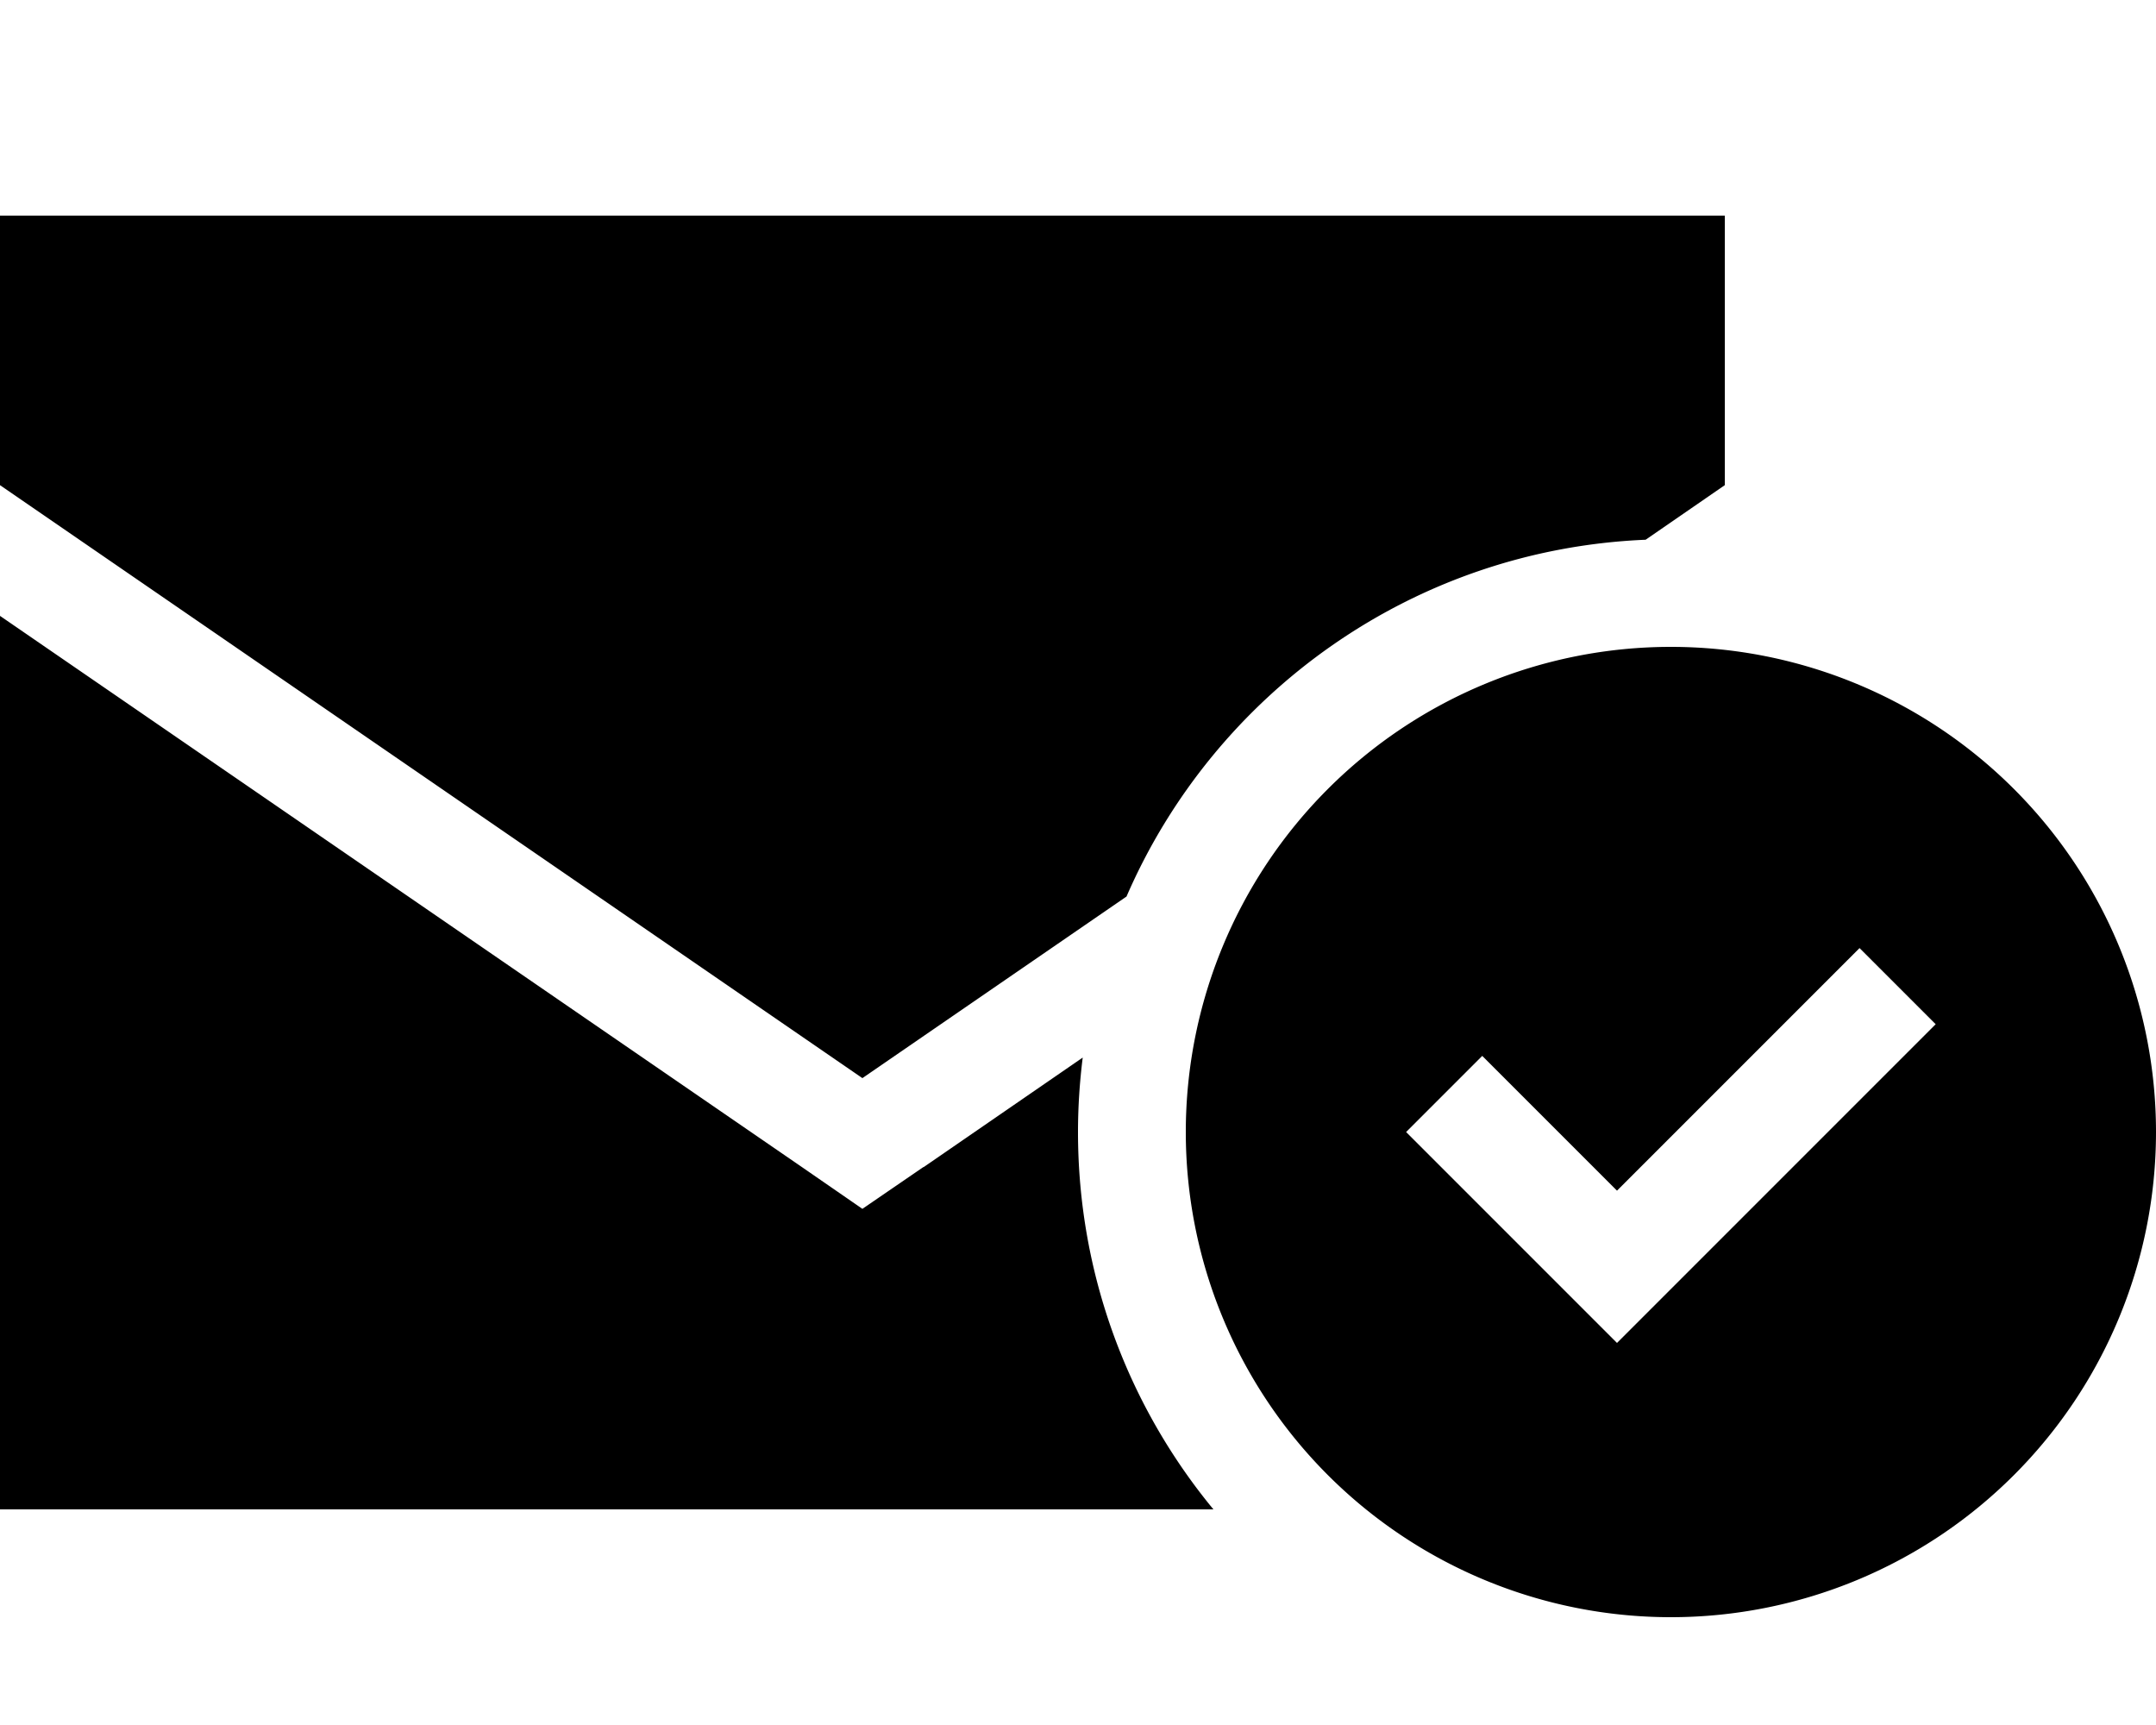
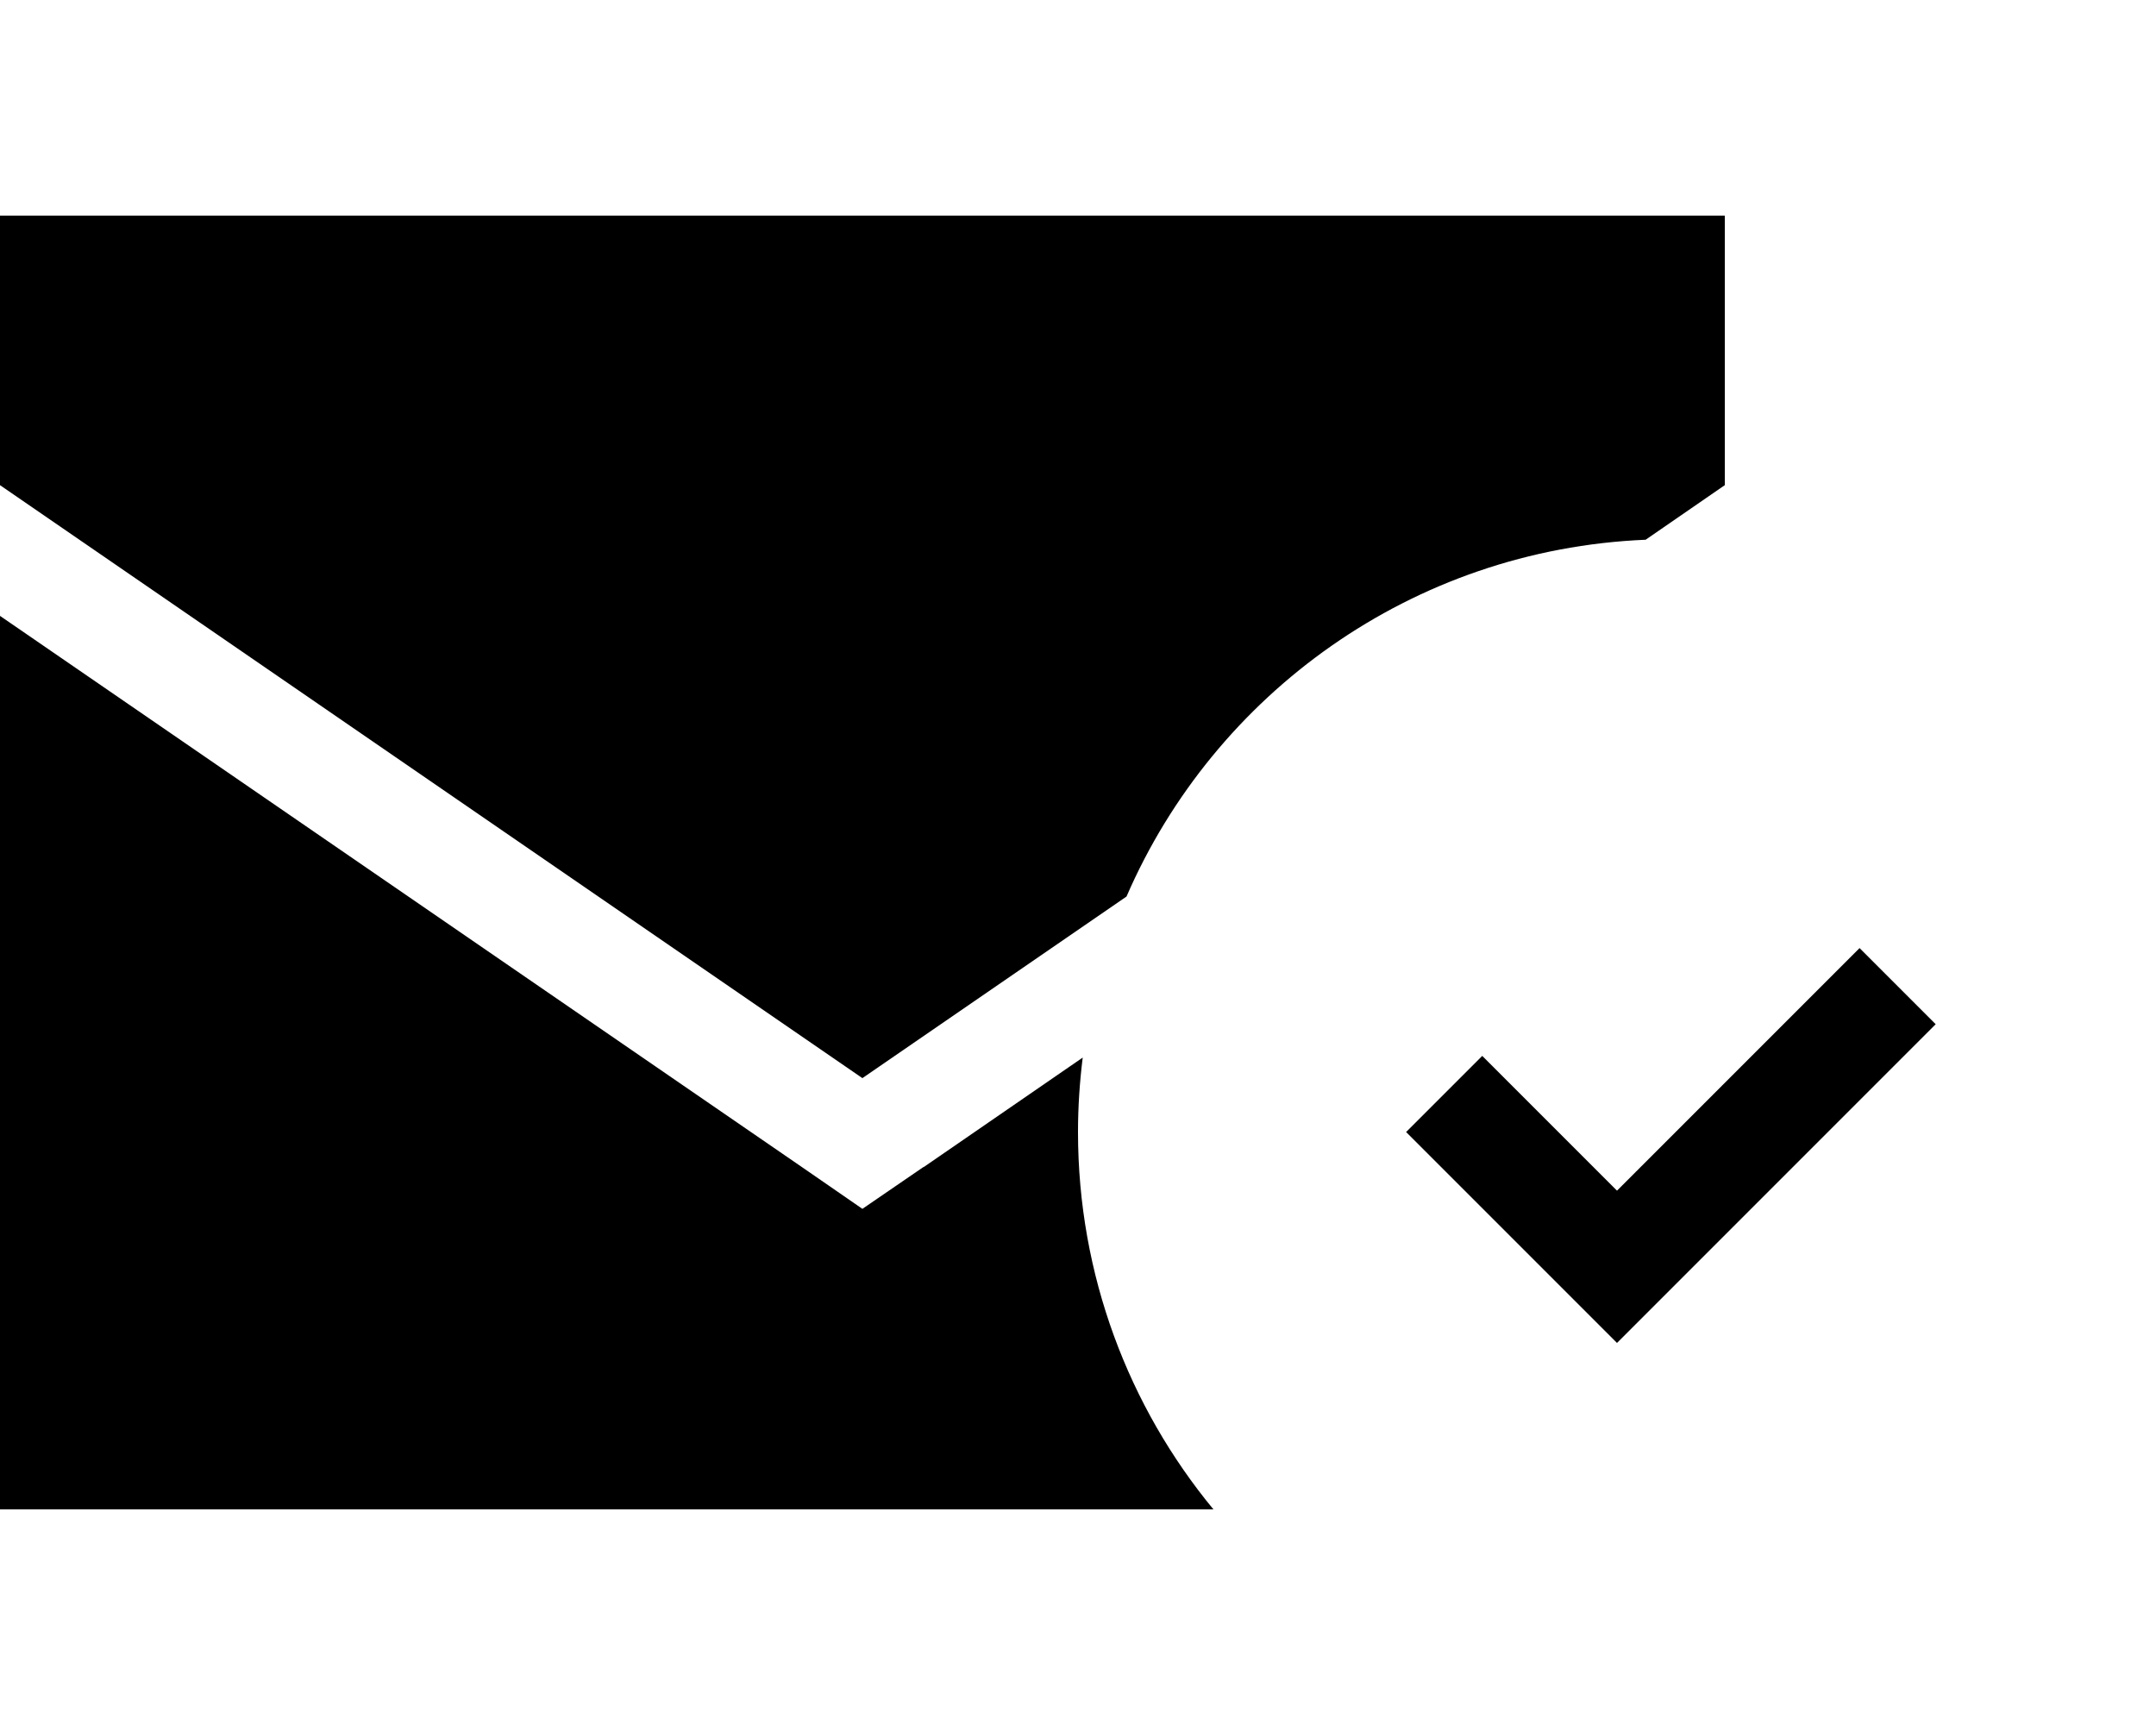
<svg xmlns="http://www.w3.org/2000/svg" viewBox="0 0 640 512">
-   <path d="M0 64v80L256 320l78.4-53.9c26.1-60.2 84.9-103 154.1-105.9L512 144V64H0zM274.1 346.4L256 358.8l-18.1-12.5L0 182.8V448H360.2C335.1 417.6 320 378.5 320 336c0-7.5 .5-14.9 1.4-22.1l-47.2 32.5zM640 336a144 144 0 1 0 -288 0 144 144 0 1 0 288 0zm-65.4-32l-11.3 11.3-72 72L480 398.6l-11.3-11.3-40-40L417.4 336 440 313.4l11.3 11.3L480 353.4l60.7-60.7L552 281.4 574.6 304z" />
+   <path d="M0 64v80L256 320l78.4-53.9c26.1-60.2 84.9-103 154.1-105.9L512 144V64H0zM274.1 346.4L256 358.8l-18.1-12.5L0 182.8V448H360.2C335.1 417.6 320 378.5 320 336c0-7.5 .5-14.9 1.4-22.1l-47.2 32.5zM640 336zm-65.4-32l-11.3 11.3-72 72L480 398.6l-11.3-11.3-40-40L417.4 336 440 313.4l11.3 11.3L480 353.4l60.7-60.7L552 281.4 574.6 304z" />
</svg>